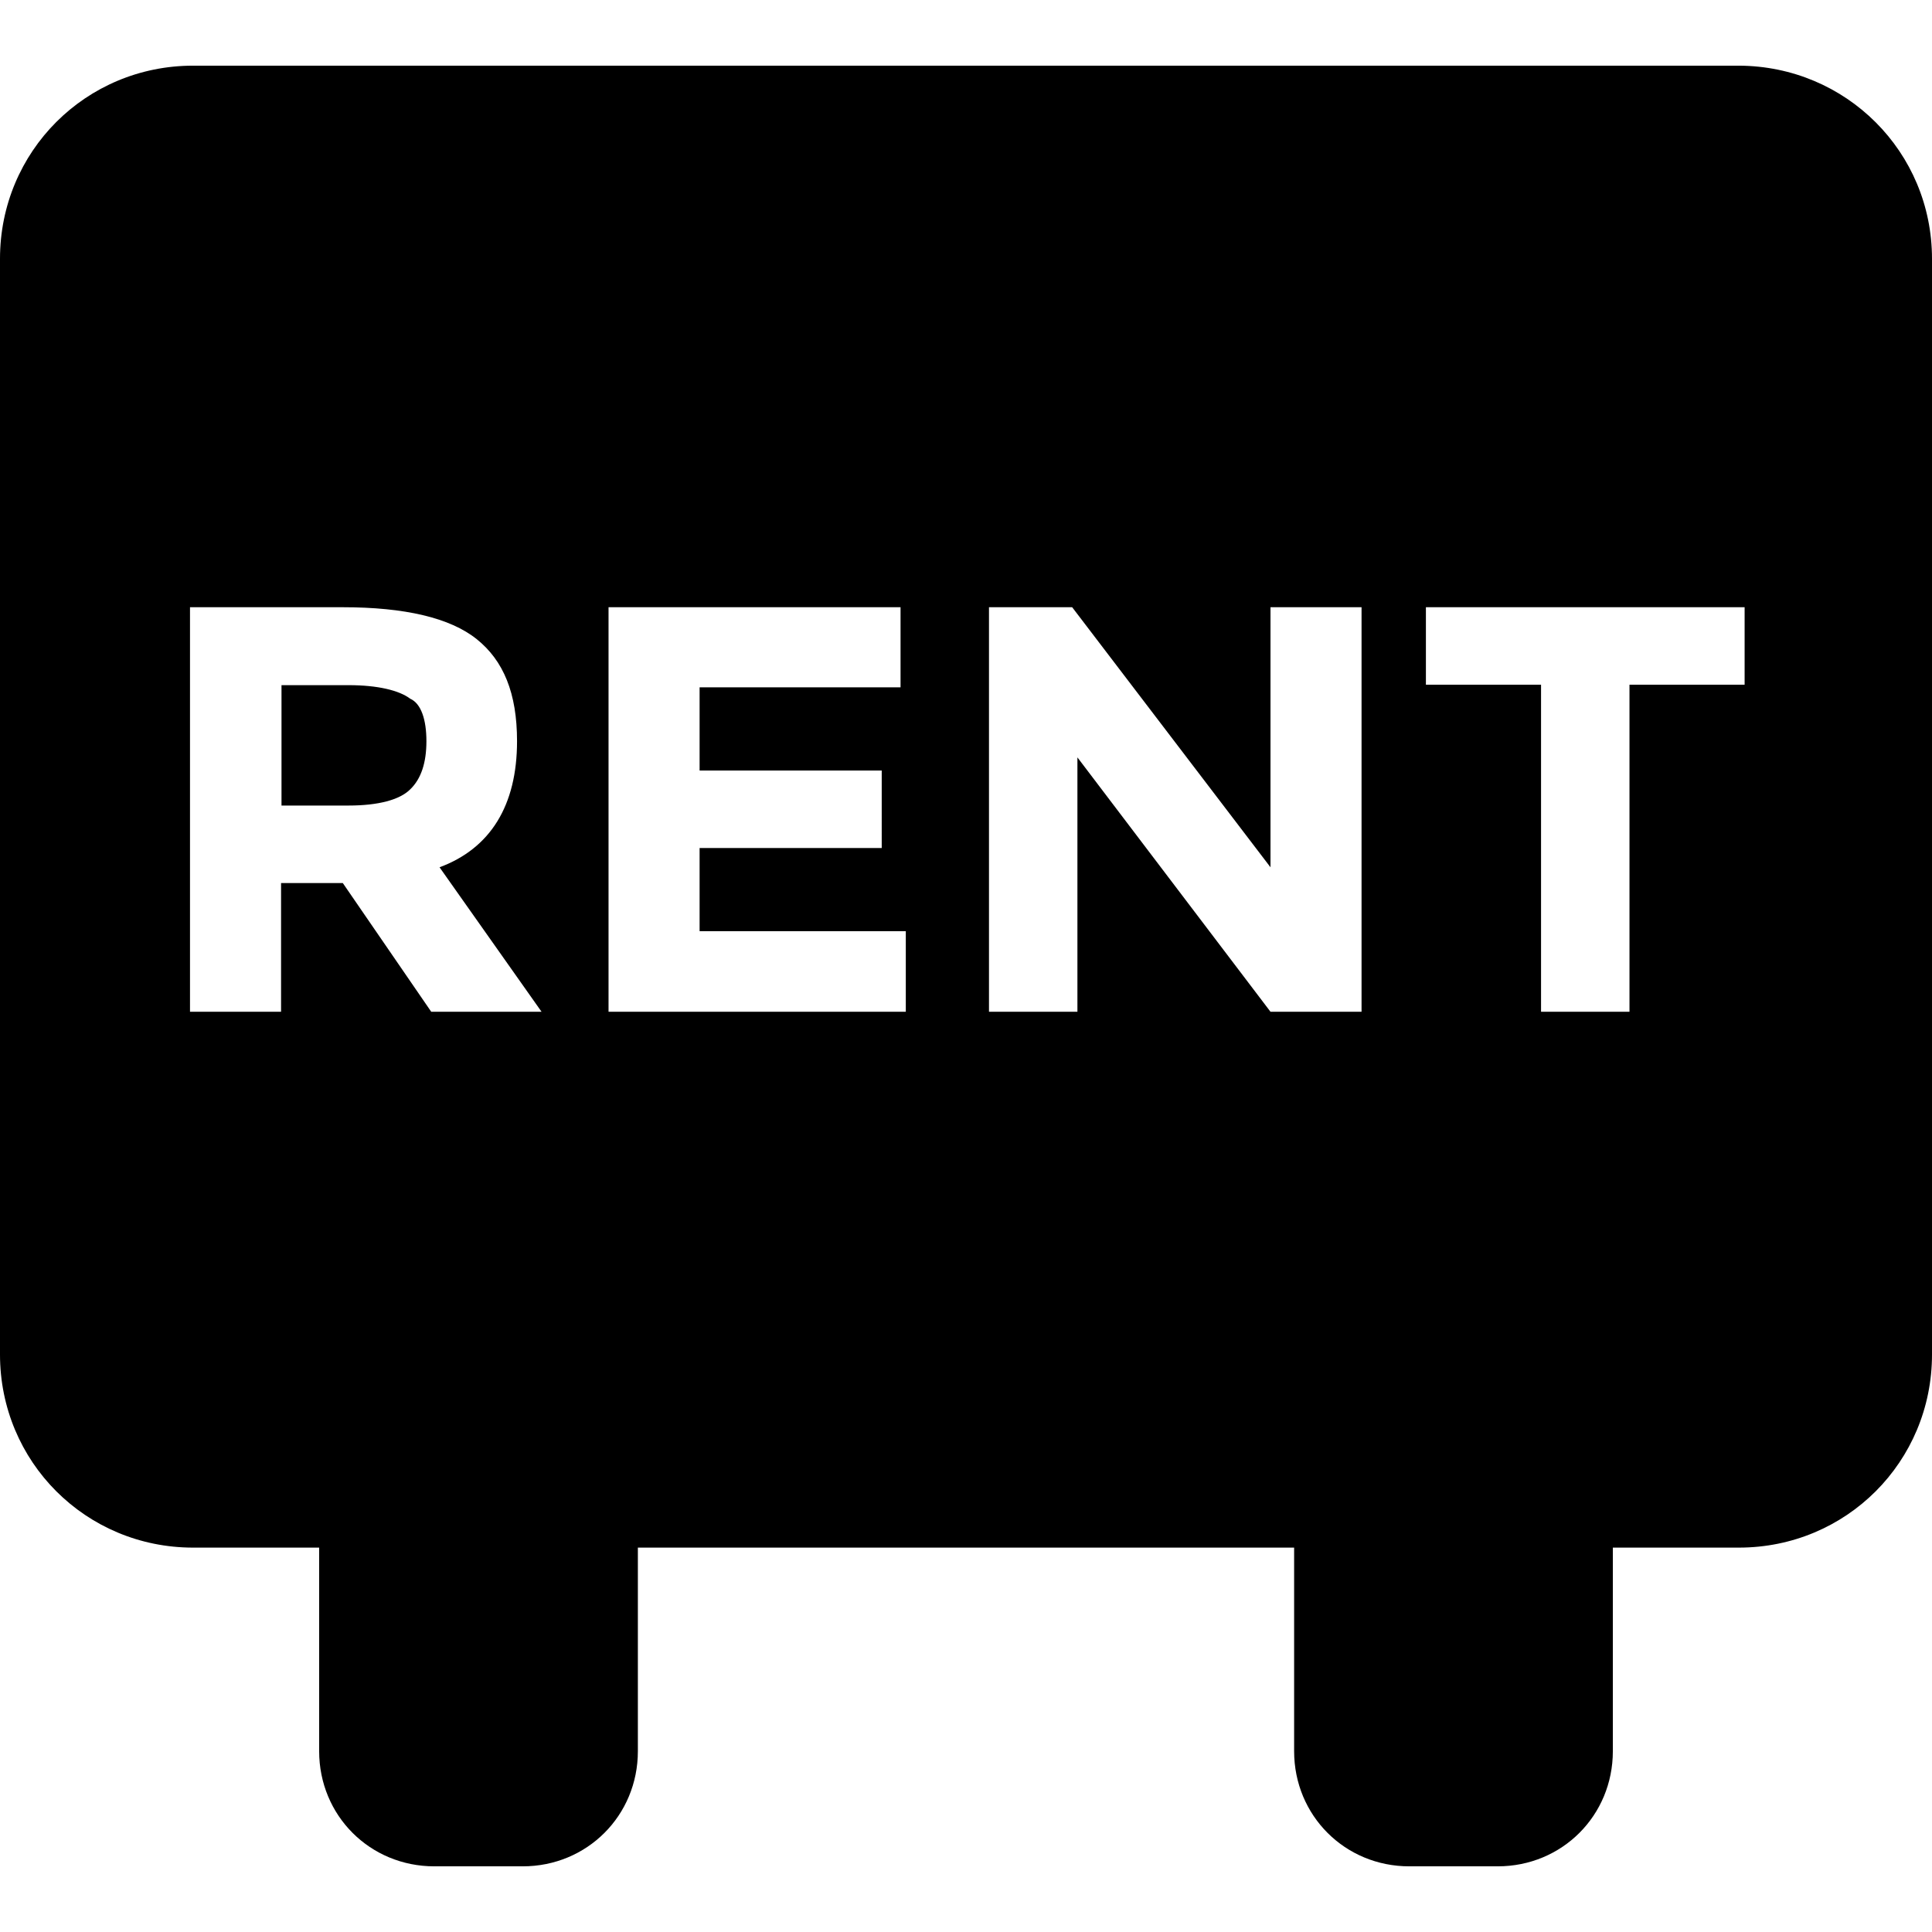
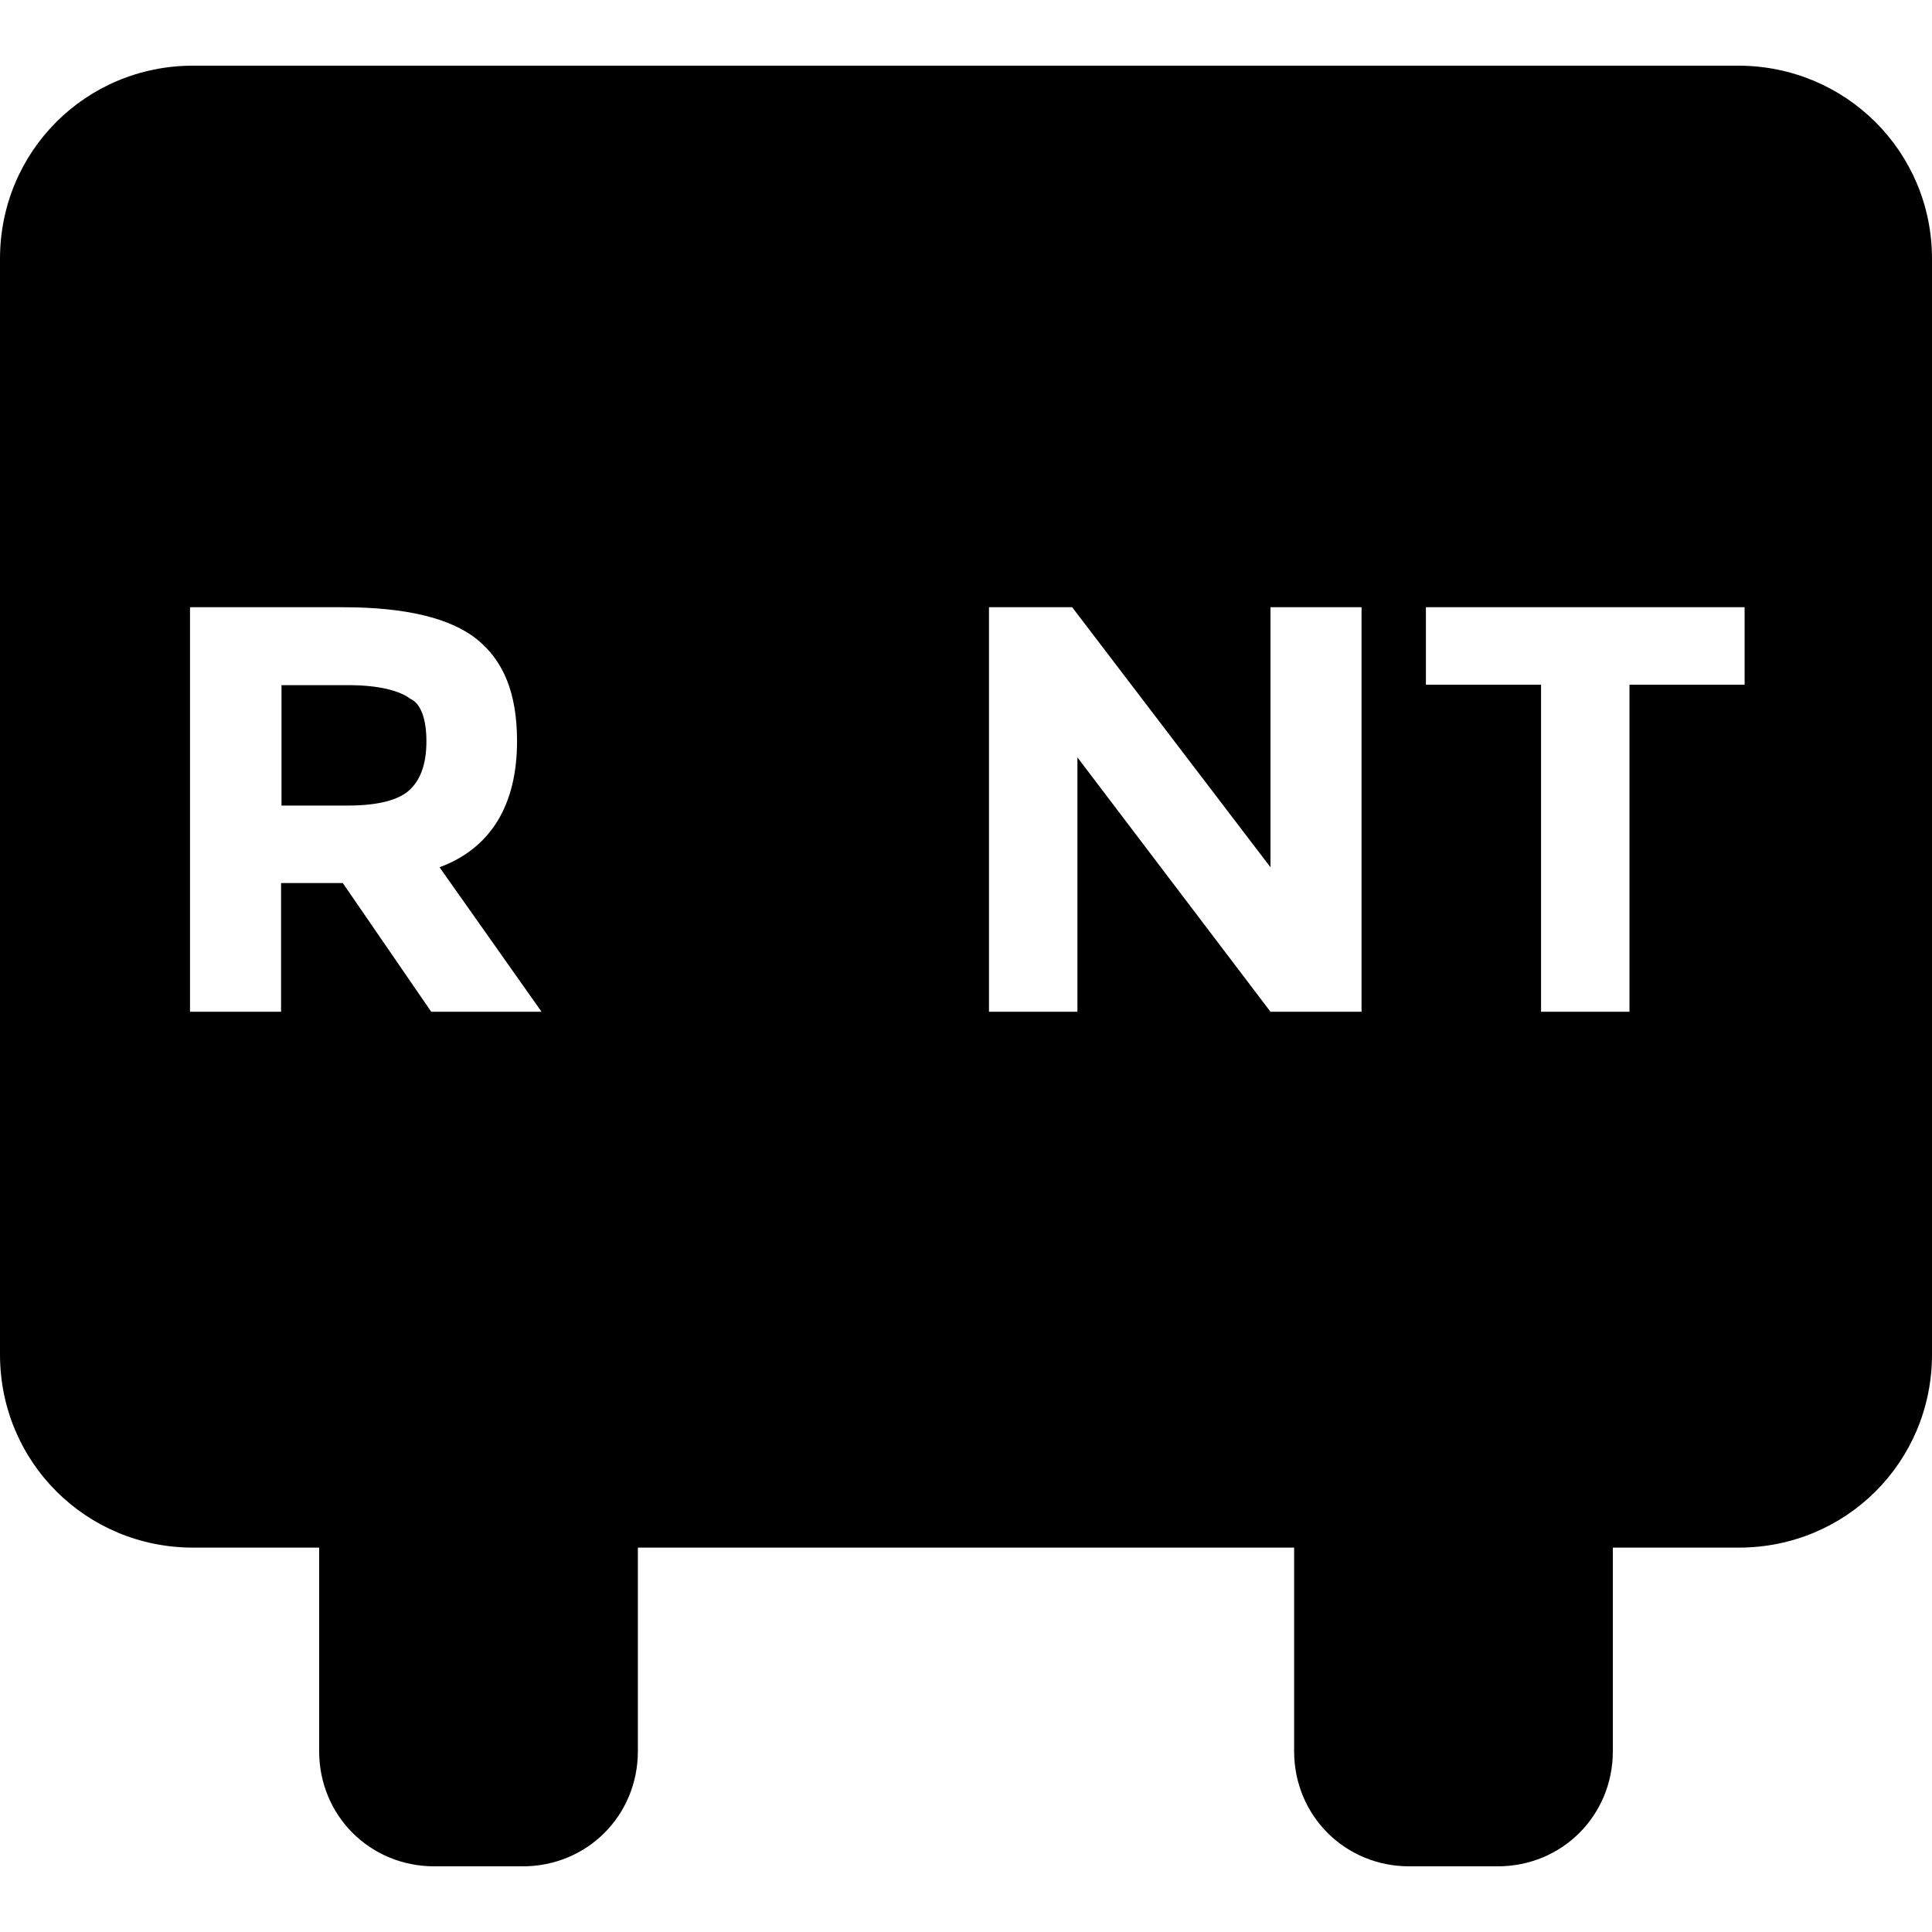
<svg xmlns="http://www.w3.org/2000/svg" fill="#000000" version="1.1" id="Capa_1" width="800px" height="800px" viewBox="0 0 441.3 441.3" xml:space="preserve">
  <g>
    <g>
-       <path d="M97.4,169.3c0,4.9-1.2,8.6-3.7,11c-2.4,2.4-7.3,3.7-14.1,3.7H64.3v-27.5h15.3c6.7,0,11.6,1.2,14.1,3.1    C96.2,160.7,97.4,164.4,97.4,169.3z M441.3,59.1v250.3c0,24.5-19.6,44.1-44.1,44.1h-28.8V400c0,14.7-11.602,26.3-26.301,26.3    H321.9c-14.7,0-26.301-11.6-26.301-26.3v-46.5H145.7V400c0,14.7-11.6,26.3-26.3,26.3H99.2c-14.7,0-26.3-11.6-26.3-26.3v-46.5H44.1    C19.6,353.5,0,333.9,0,309.4V59.1C0,34.6,19.6,15,44.1,15l0,0h353.1C421.7,15.1,441.3,34.7,441.3,59.1z M123.7,231.101l-23.3-33    c11.6-4.3,17.7-14.1,17.7-28.8c0-11-3.1-18.4-9.2-23.3s-16.5-7.3-30.6-7.3H43.4v92.399h20.8v-29.399h14.1l20.2,29.399H123.7    L123.7,231.101z M206.9,212.7h-47.1v-19h41.6V176h-41.6v-19h45.9v-18.3H139V231.1h67.9V212.7L206.9,212.7z M311,138.7h-20.8v59.4    l-45.3-59.4h-19V231.1H246.1V173l44.101,58.101H311V138.7L311,138.7z M398.5,138.7h-72.8l0,0v17.7H352v74.7h20.2v-74.7h26.3V138.7    L398.5,138.7z" />
+       <path d="M97.4,169.3c0,4.9-1.2,8.6-3.7,11c-2.4,2.4-7.3,3.7-14.1,3.7H64.3v-27.5h15.3c6.7,0,11.6,1.2,14.1,3.1    C96.2,160.7,97.4,164.4,97.4,169.3z M441.3,59.1v250.3c0,24.5-19.6,44.1-44.1,44.1h-28.8V400c0,14.7-11.602,26.3-26.301,26.3    H321.9c-14.7,0-26.301-11.6-26.301-26.3v-46.5H145.7V400c0,14.7-11.6,26.3-26.3,26.3H99.2c-14.7,0-26.3-11.6-26.3-26.3v-46.5H44.1    C19.6,353.5,0,333.9,0,309.4V59.1C0,34.6,19.6,15,44.1,15l0,0h353.1C421.7,15.1,441.3,34.7,441.3,59.1z M123.7,231.101l-23.3-33    c11.6-4.3,17.7-14.1,17.7-28.8c0-11-3.1-18.4-9.2-23.3s-16.5-7.3-30.6-7.3H43.4v92.399h20.8v-29.399h14.1l20.2,29.399H123.7    L123.7,231.101z M206.9,212.7h-47.1v-19h41.6V176h-41.6v-19h45.9v-18.3H139h67.9V212.7L206.9,212.7z M311,138.7h-20.8v59.4    l-45.3-59.4h-19V231.1H246.1V173l44.101,58.101H311V138.7L311,138.7z M398.5,138.7h-72.8l0,0v17.7H352v74.7h20.2v-74.7h26.3V138.7    L398.5,138.7z" />
    </g>
  </g>
</svg>